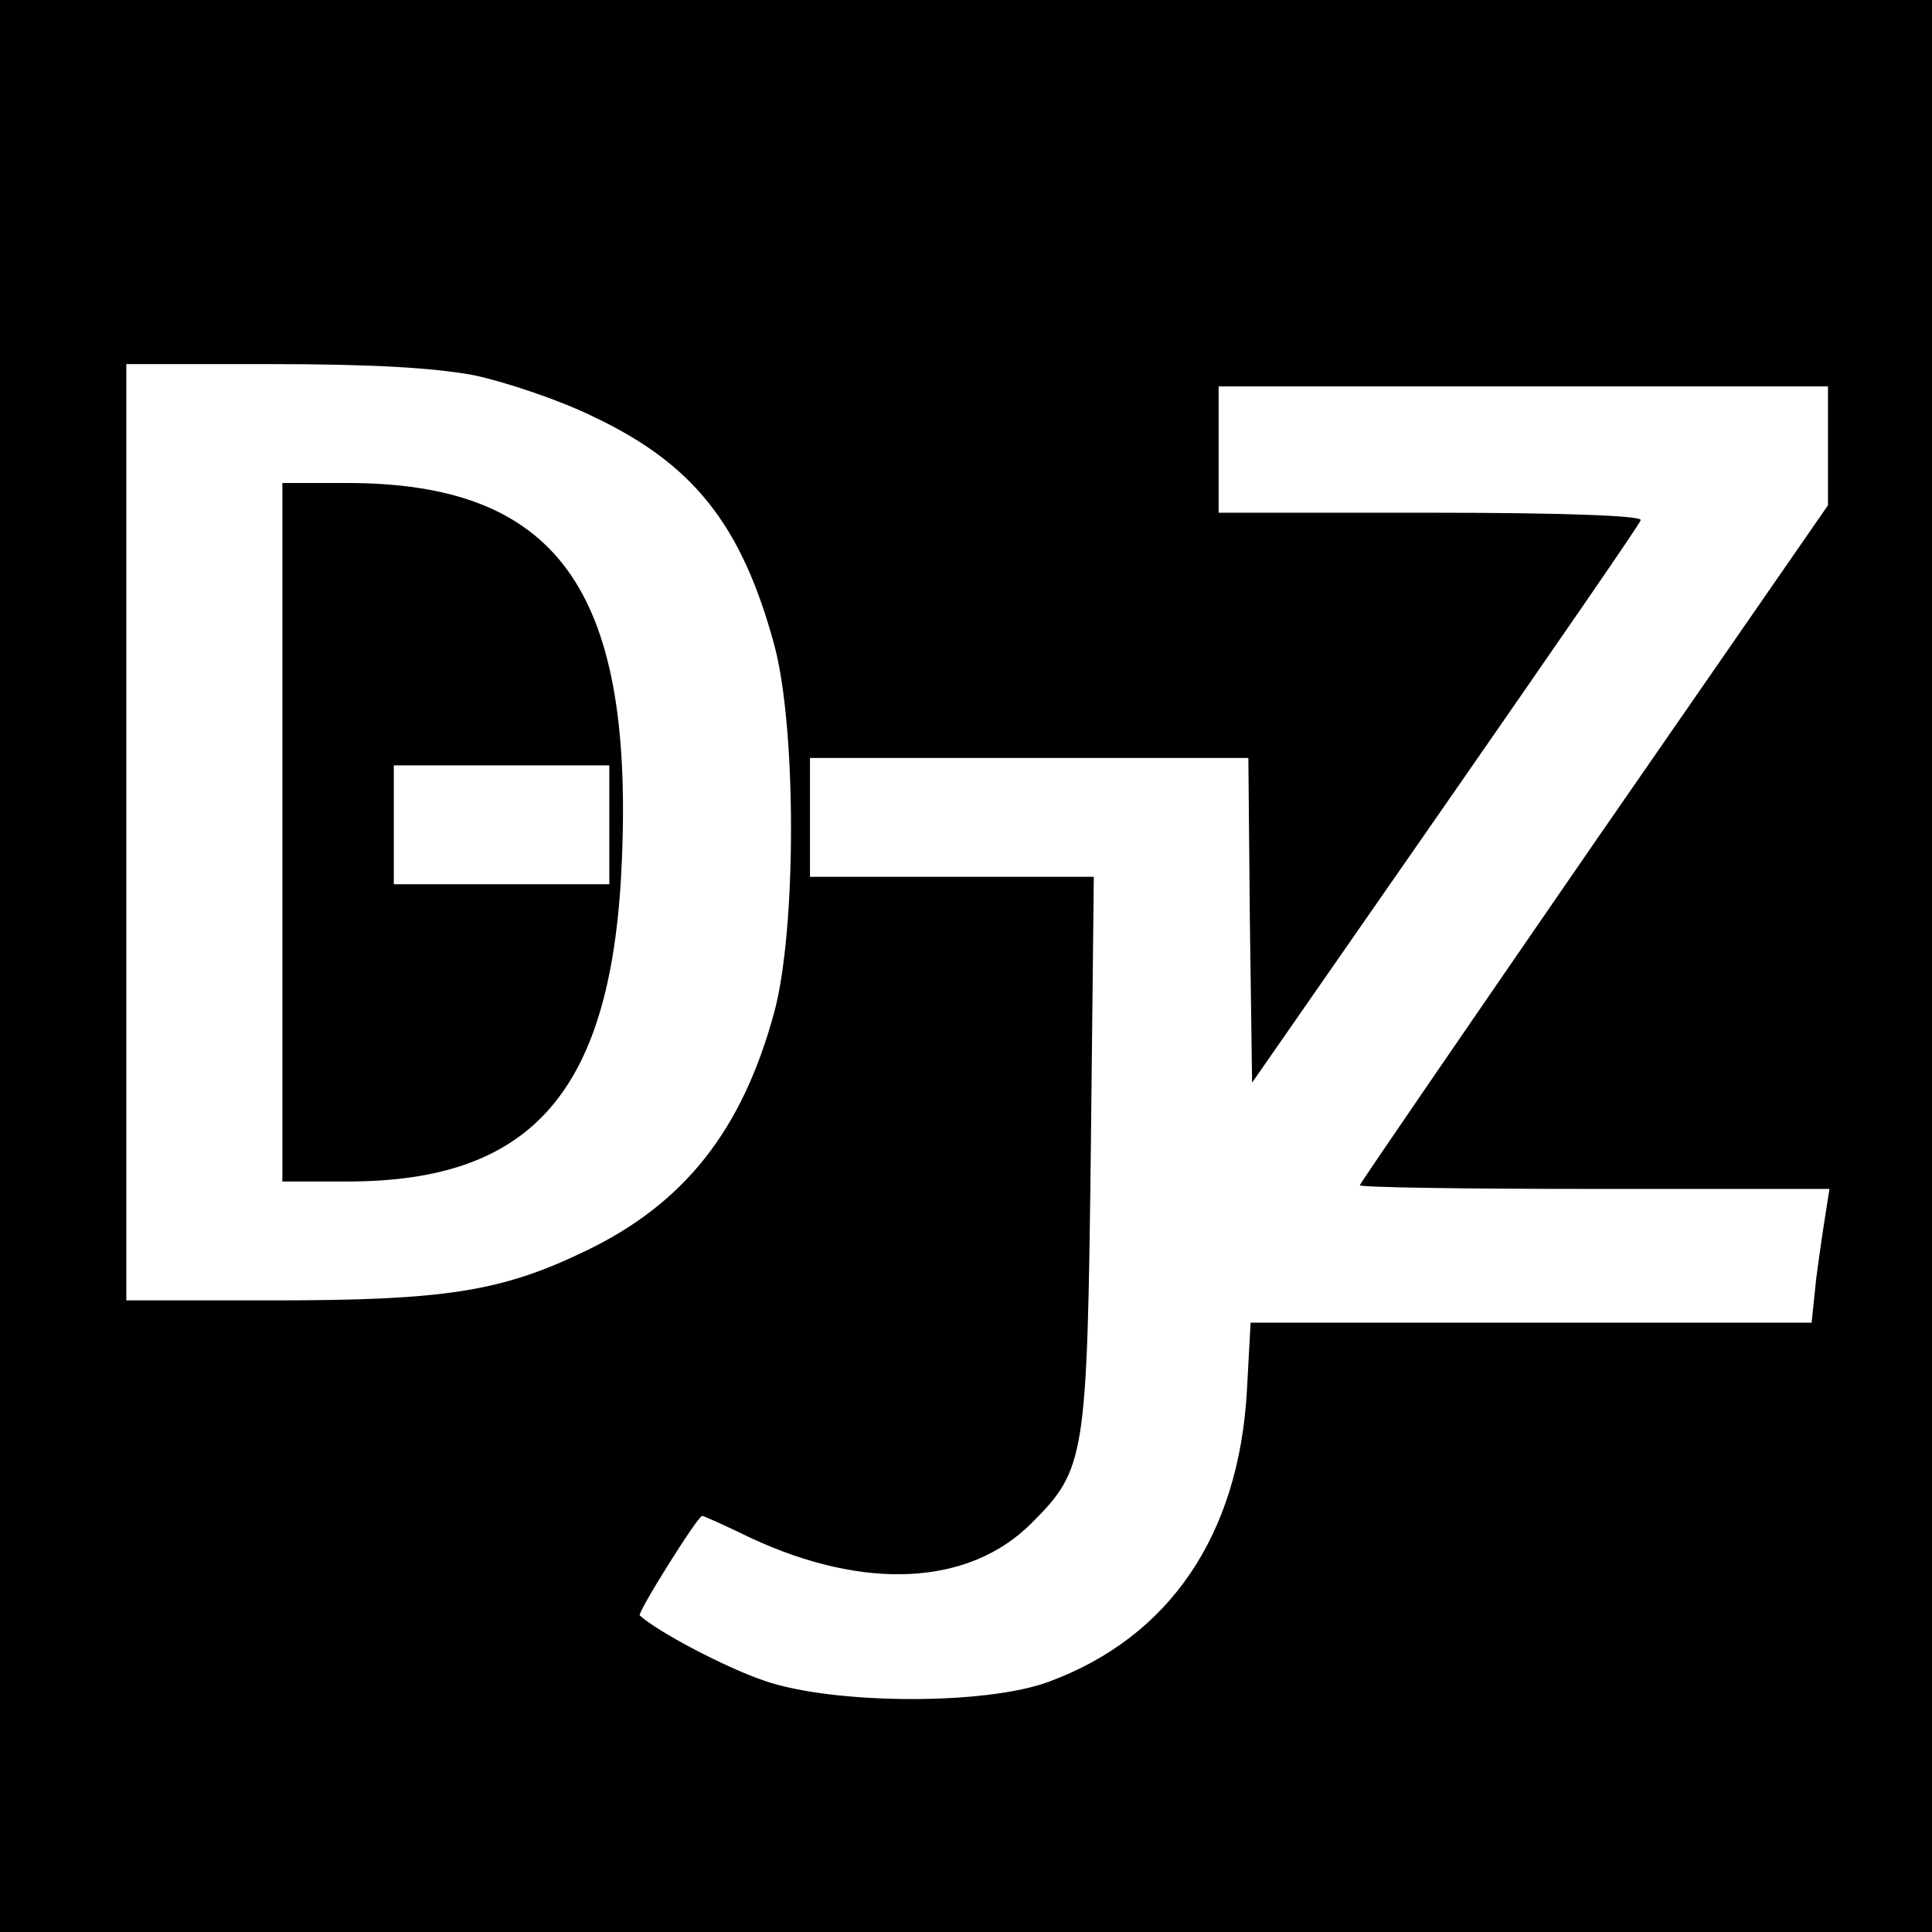
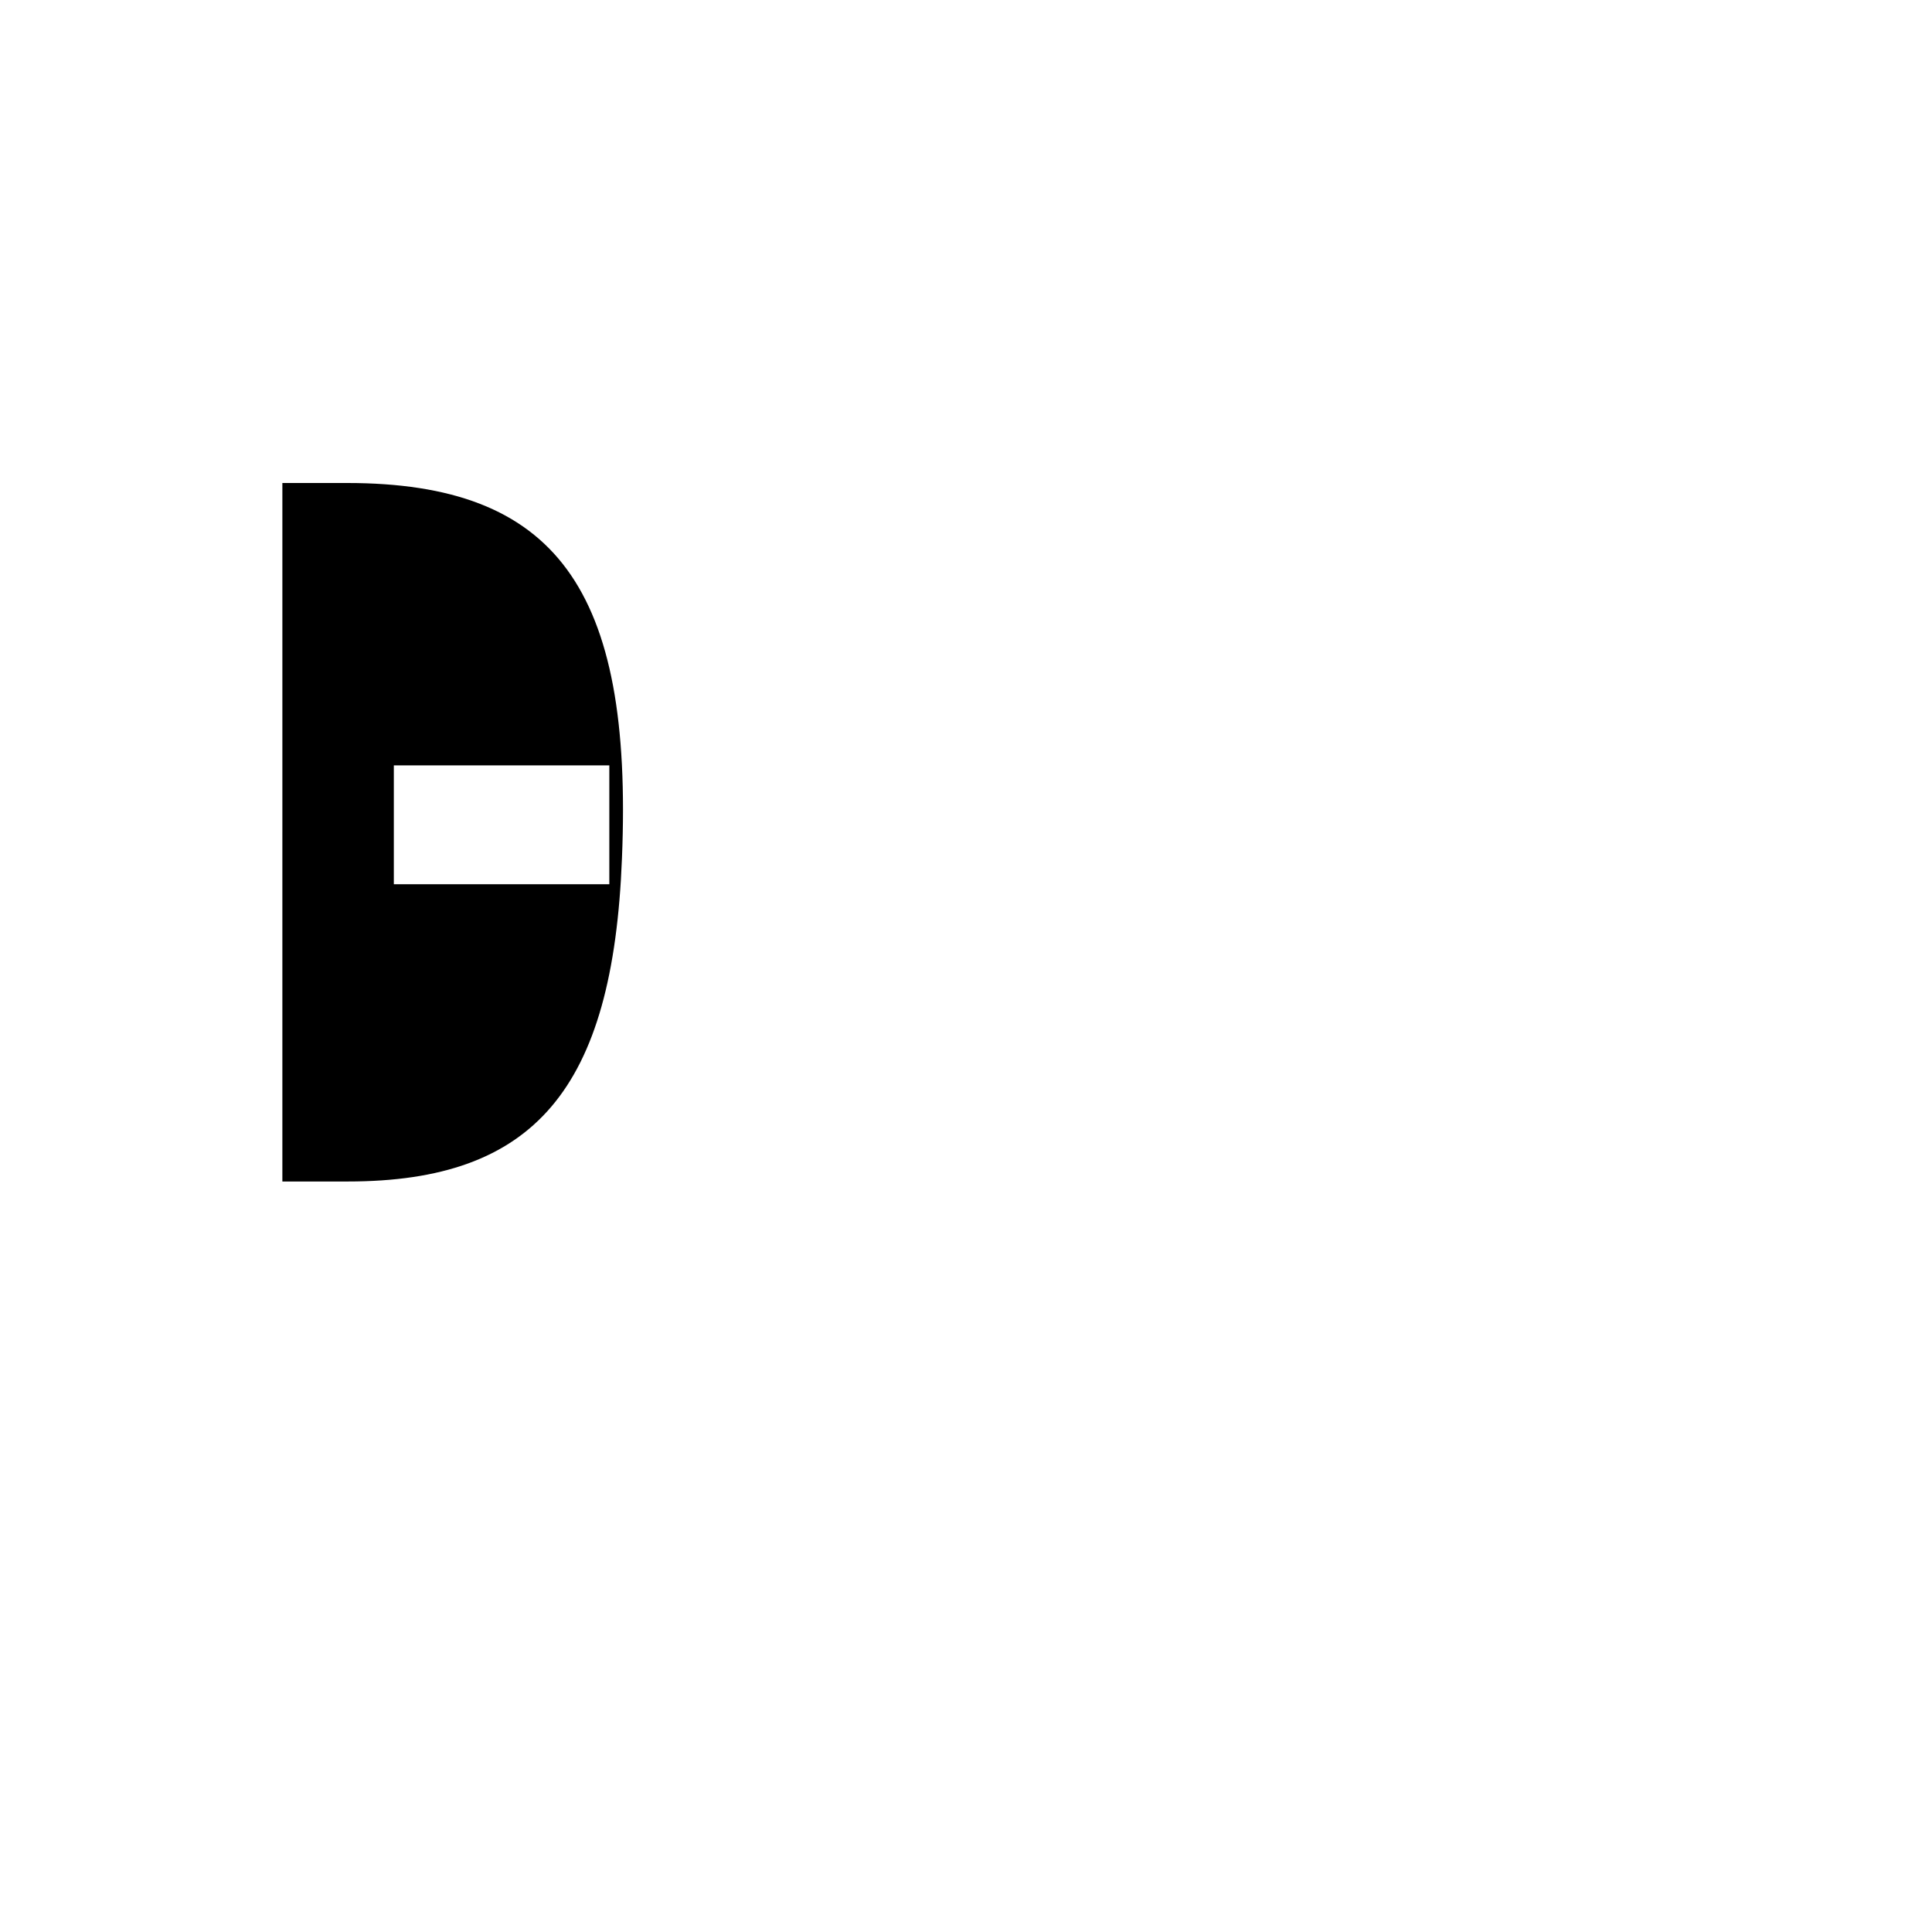
<svg xmlns="http://www.w3.org/2000/svg" version="1.0" width="260pt" height="260pt" viewBox="0 0 260 260" preserveAspectRatio="xMidYMid meet">
  <g transform="translate(0,260) scale(0.1,-0.1)" fill="#000000" stroke="none">
-     <path d="M0 1300 l0 -1300 1300 0 1300 0 0 1300 0 1300 -1300 0 -1300 0 0 -1300z m638 795 c42 -9 114 -33 159 -55 136 -64 201 -146 245 -308 30 -111 30 -383 0 -494 -43 -159 -121 -258 -255 -322 -112 -54 -188 -66 -418 -66 l-199 0 0 630 0 630 195 0 c137 0 219 -5 273 -15z m1822 -95 l0 -80 -315 -455 c-173 -251 -315 -458 -315 -460 0 -3 142 -5 316 -5 l316 0 -5 -32 c-3 -18 -9 -59 -13 -90 l-6 -58 -378 0 -377 0 -5 -92 c-11 -194 -104 -331 -266 -391 -85 -32 -290 -31 -383 1 -53 18 -144 66 -168 88 -4 3 78 134 84 134 2 0 31 -13 66 -30 153 -71 293 -64 377 20 73 73 75 87 80 503 l4 367 -191 0 -191 0 0 80 0 80 295 0 295 0 2 -218 3 -219 260 374 c143 206 262 378 263 383 2 6 -104 10 -282 10 l-286 0 0 85 0 85 410 0 410 0 0 -80z" />
    <path d="M380 1480 l0 -470 88 0 c251 0 357 124 369 435 15 363 -89 505 -370 505 l-87 0 0 -470z m440 10 l0 -80 -145 0 -145 0 0 80 0 80 145 0 145 0 0 -80z" />
  </g>
</svg>